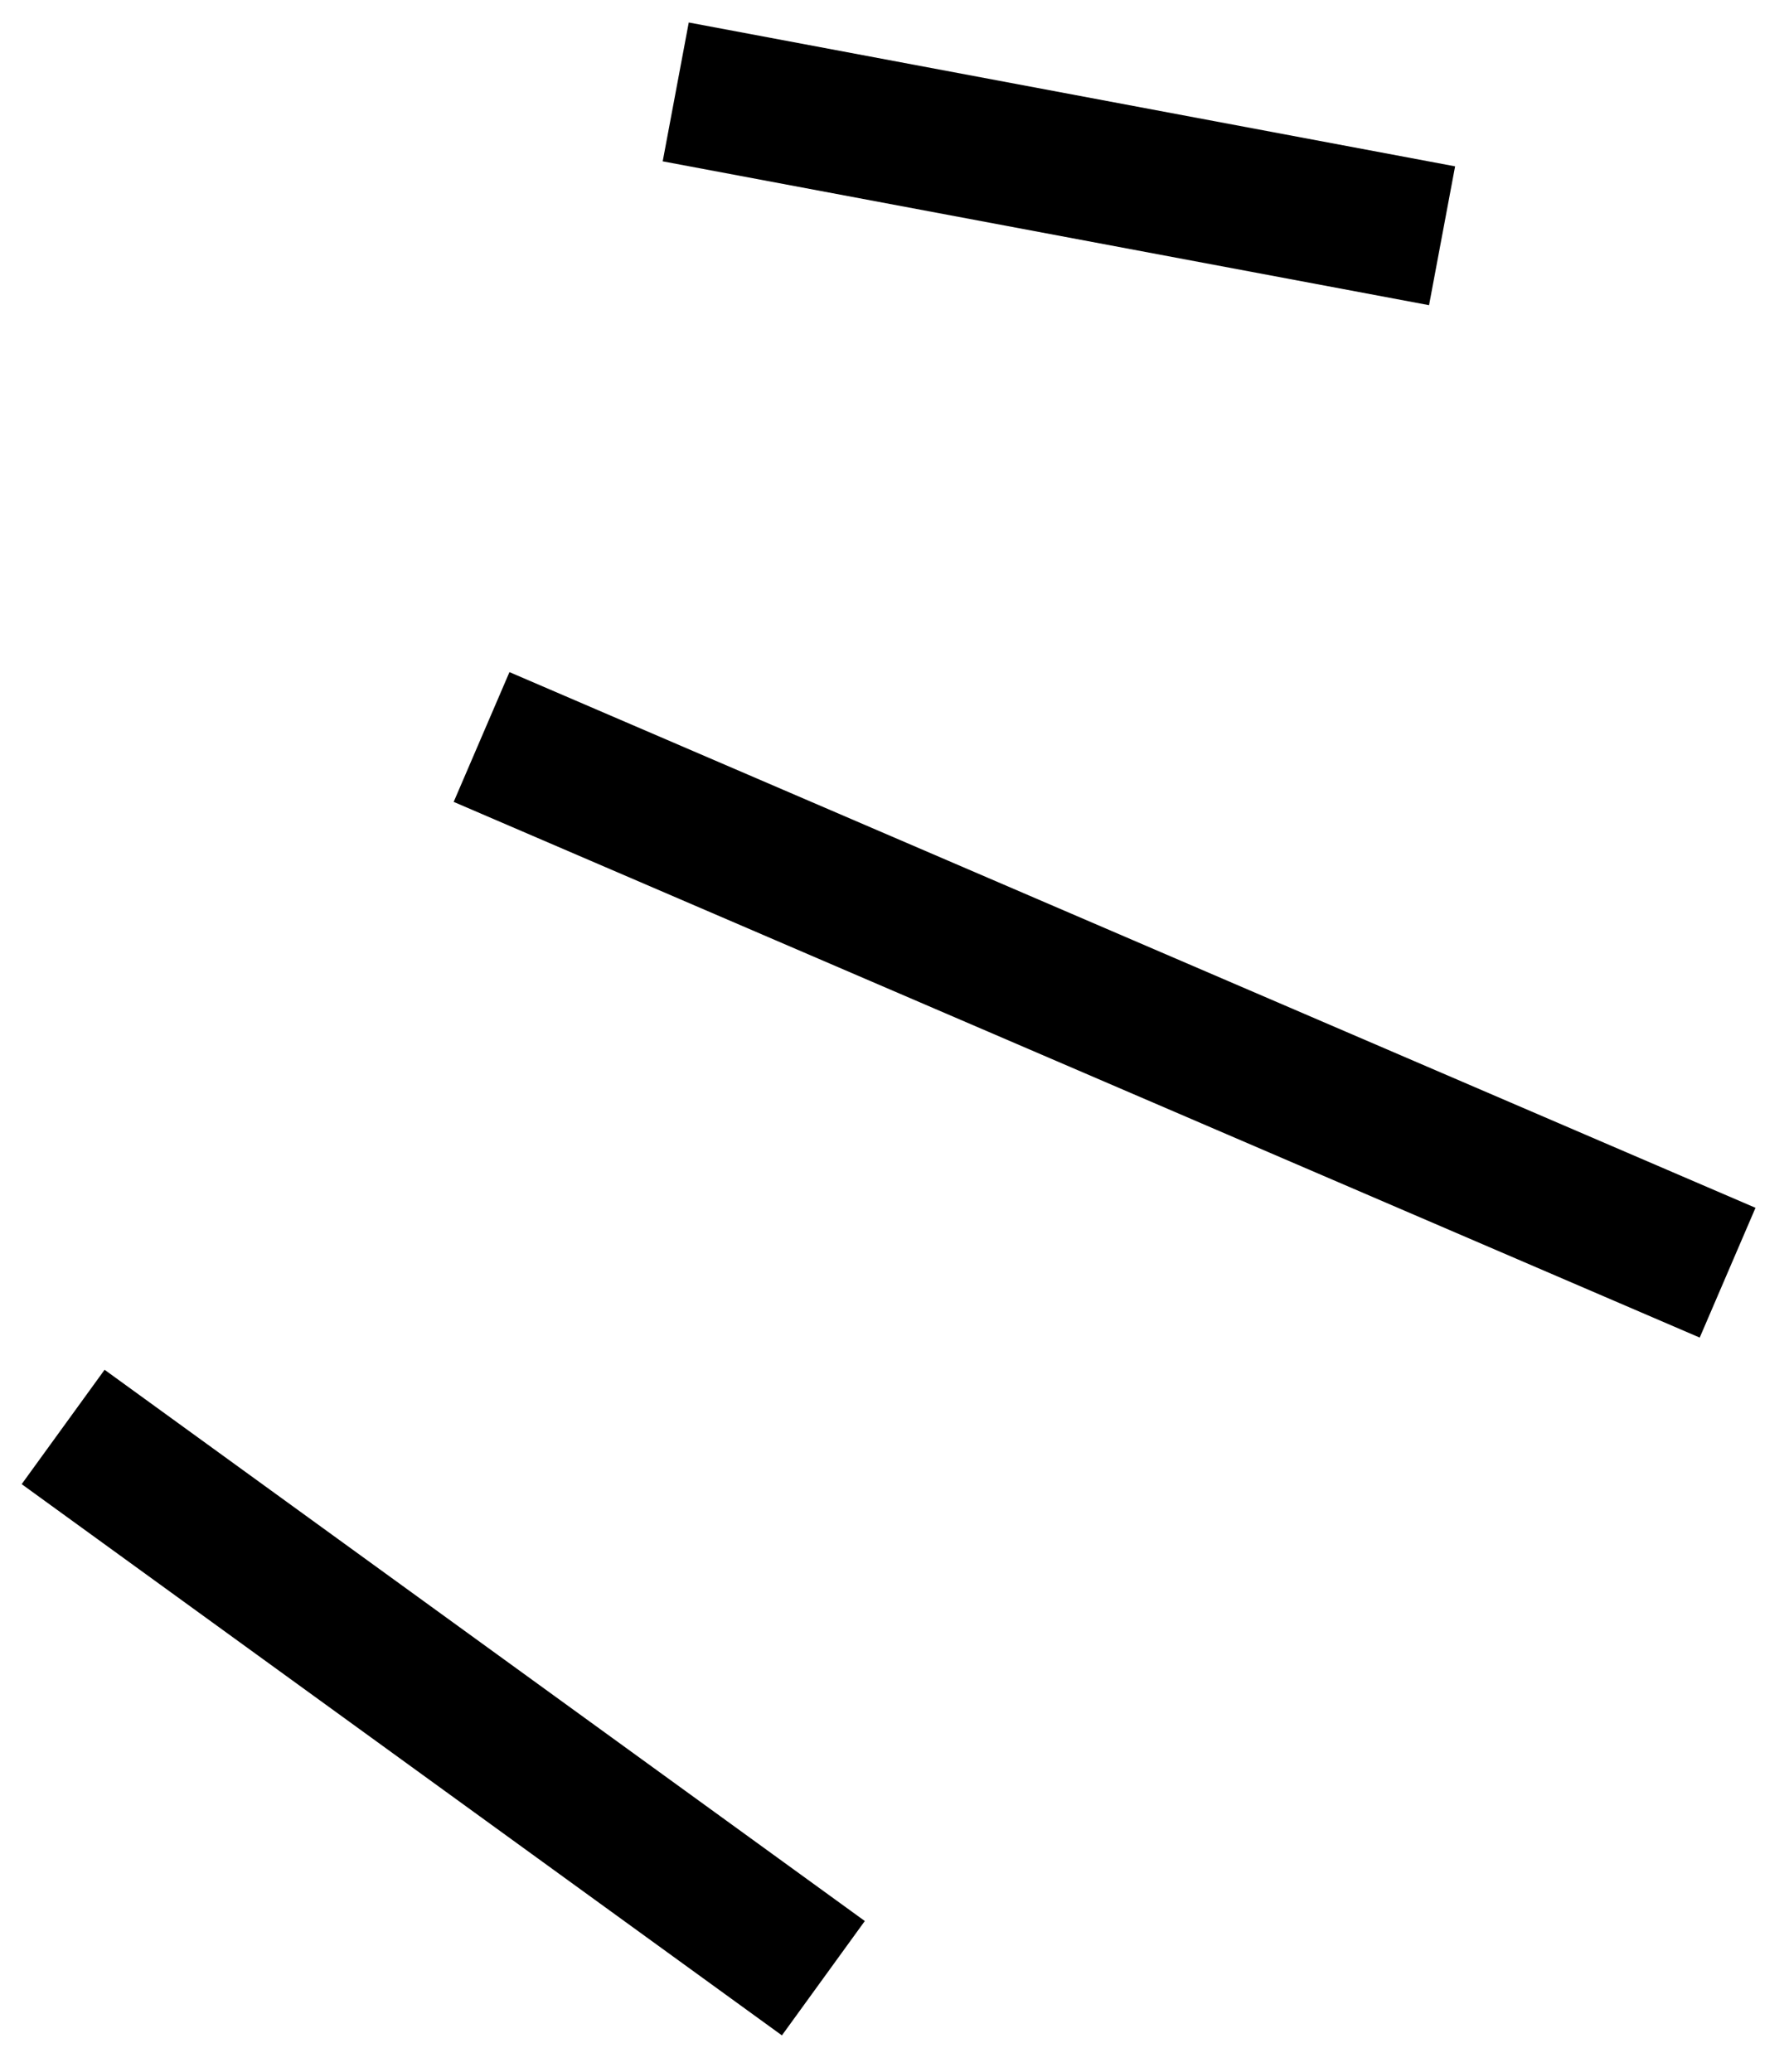
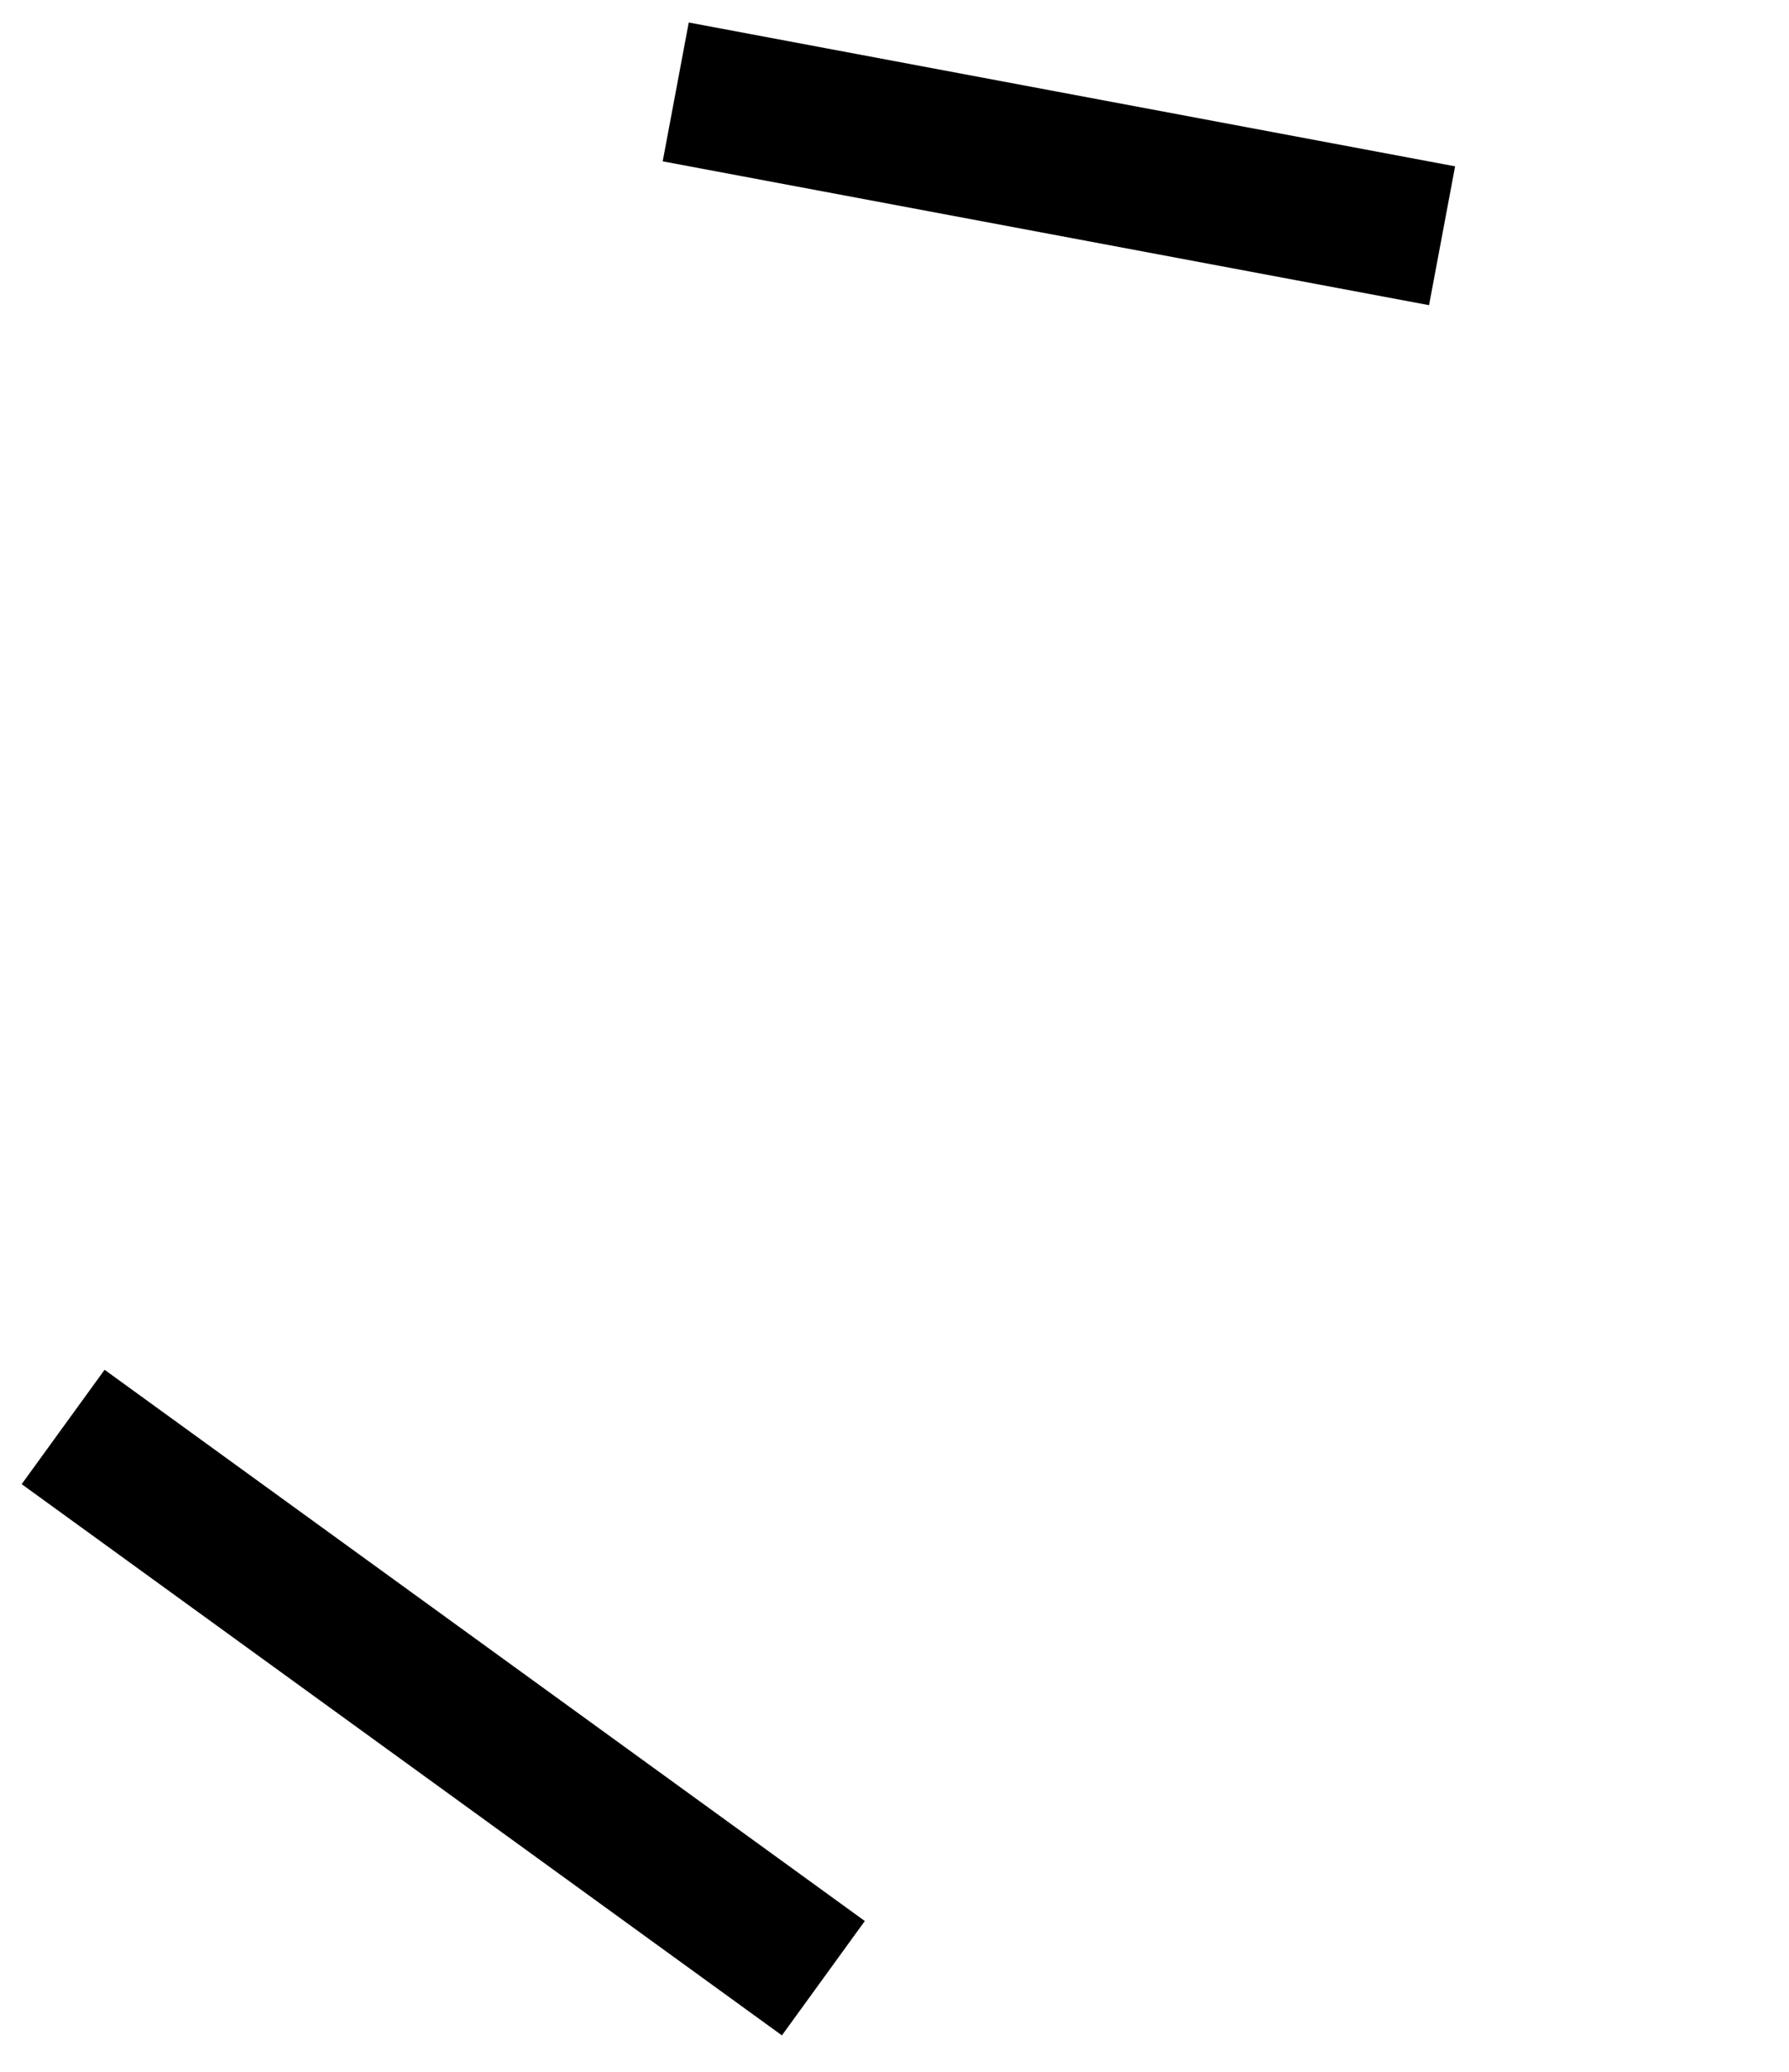
<svg xmlns="http://www.w3.org/2000/svg" width="38" height="44" viewBox="0 0 38 44" fill="none">
-   <path d="M14.353 1.952L30.631 5.007M10.229 15.652L36.696 27.029M1.341 30.305L17.489 42.012" stroke="black" stroke-width="3" />
+   <path d="M14.353 1.952L30.631 5.007M10.229 15.652M1.341 30.305L17.489 42.012" stroke="black" stroke-width="3" />
</svg>